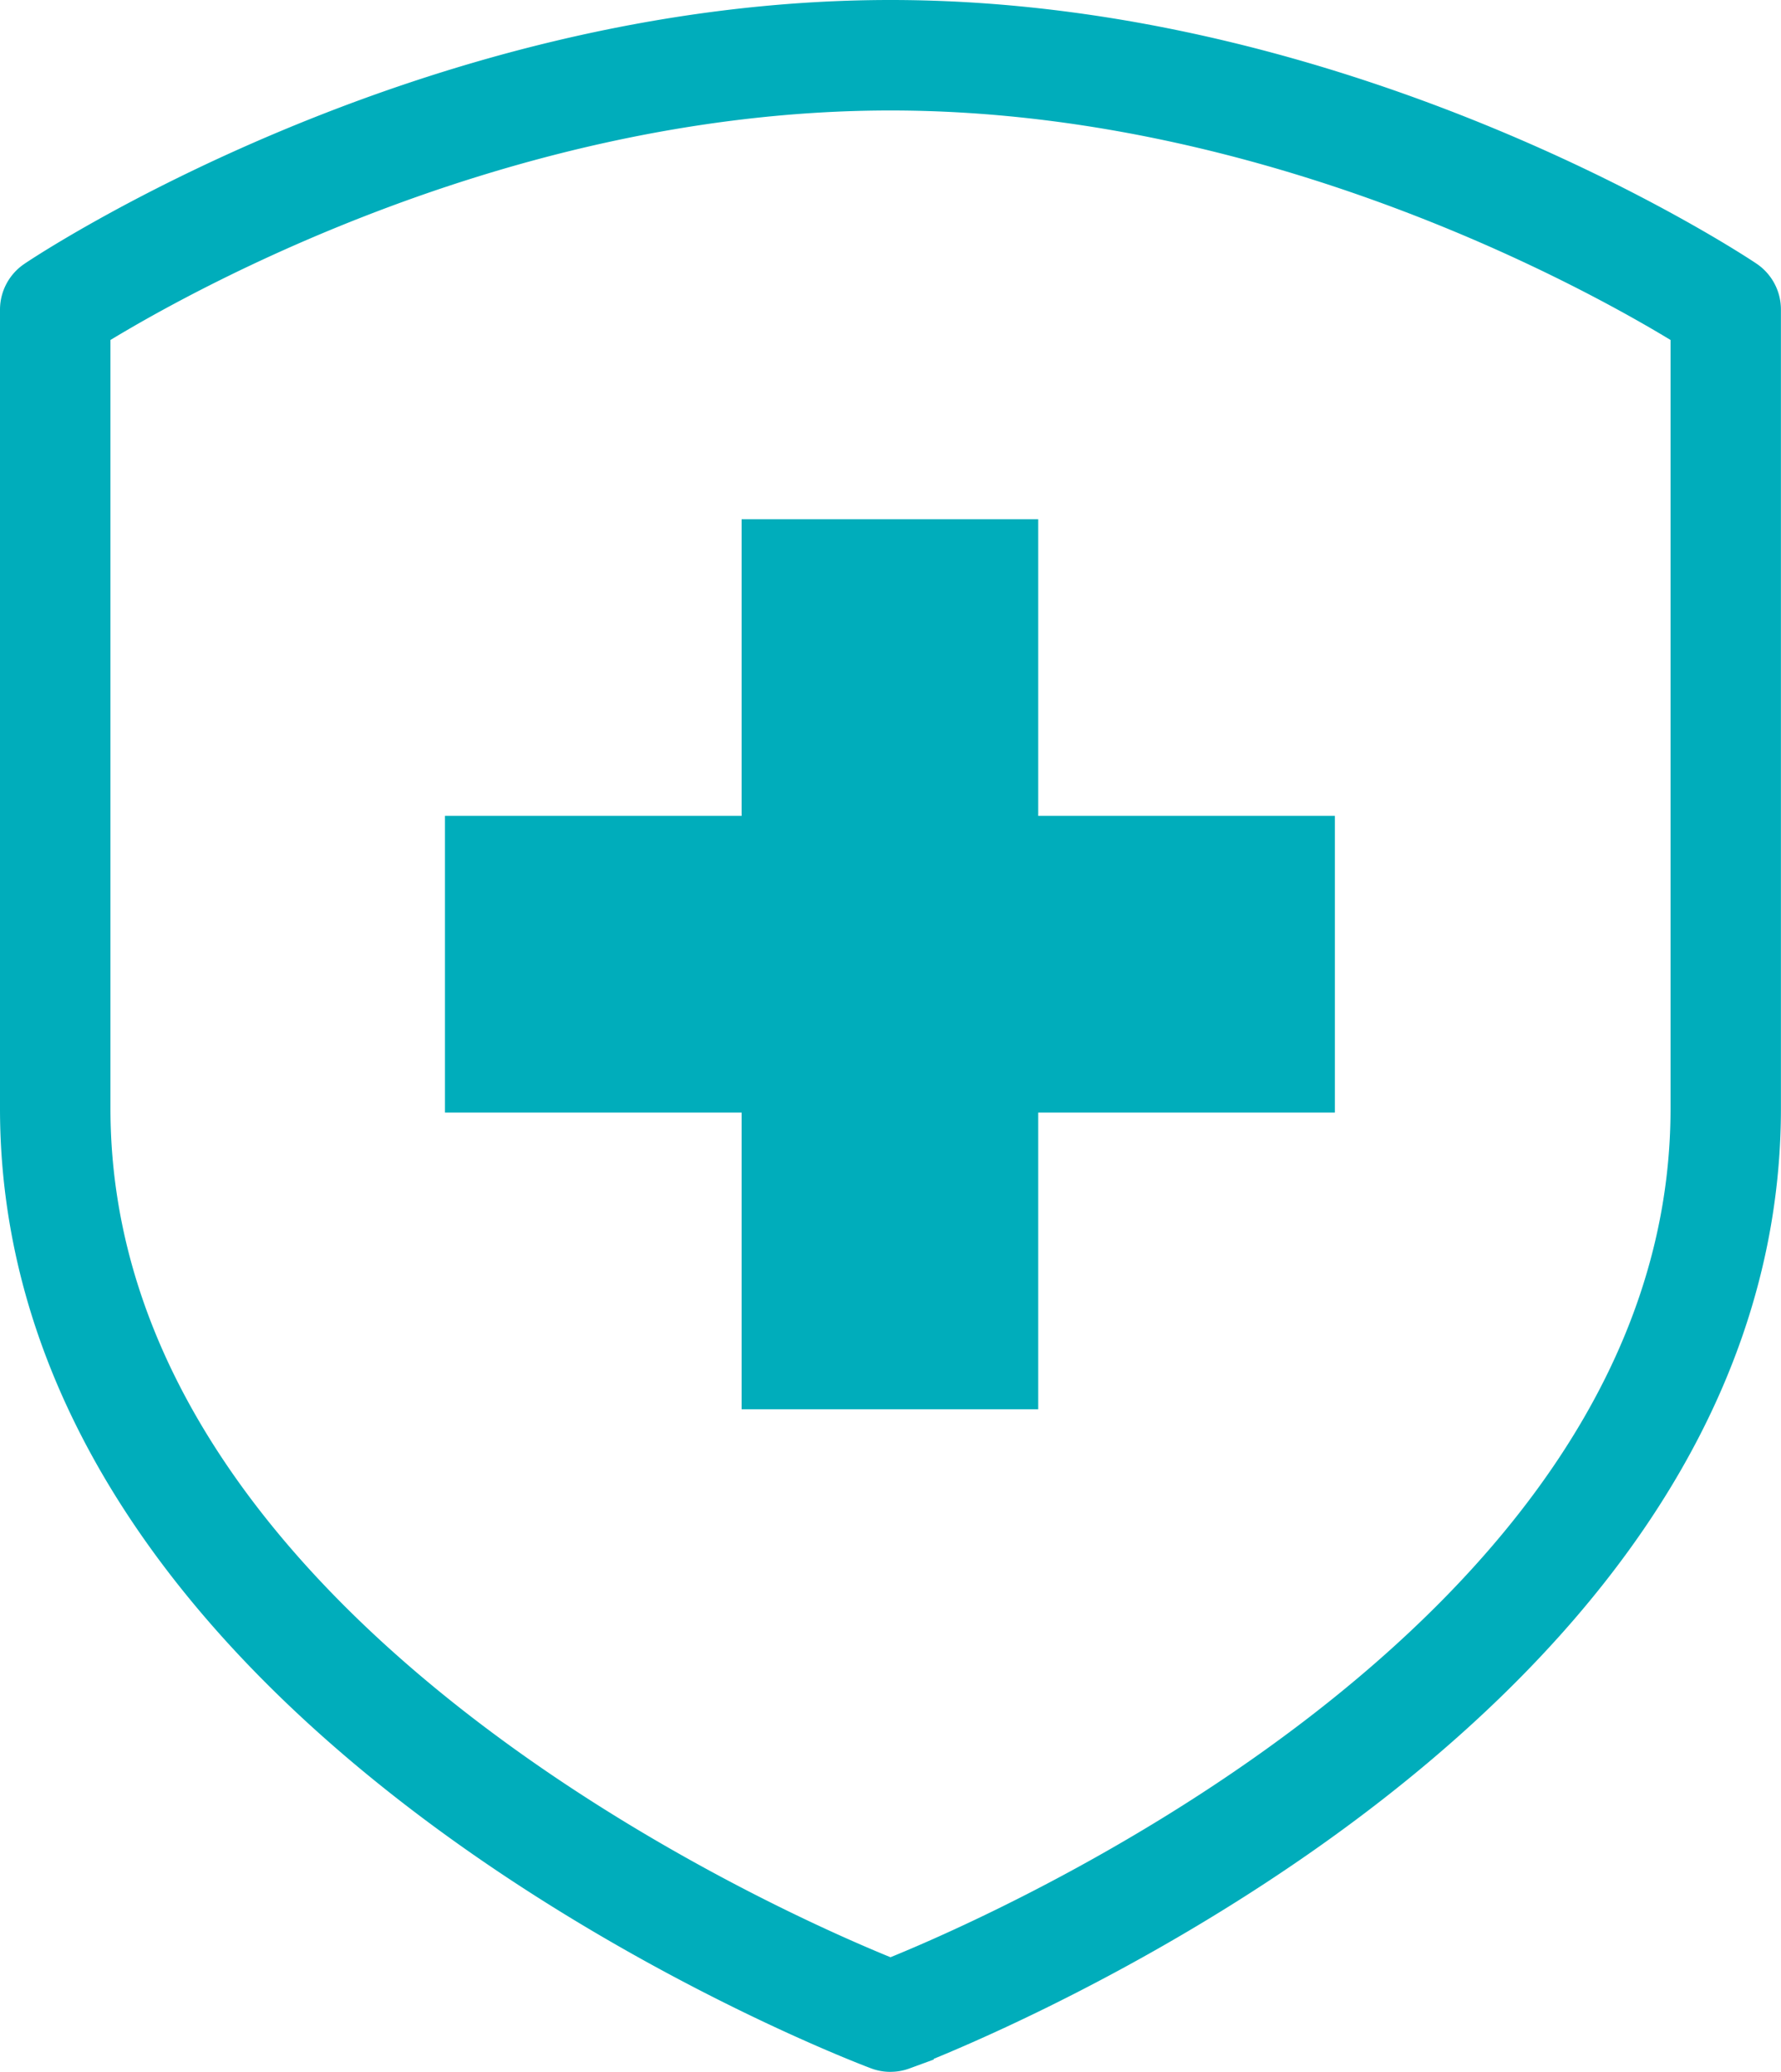
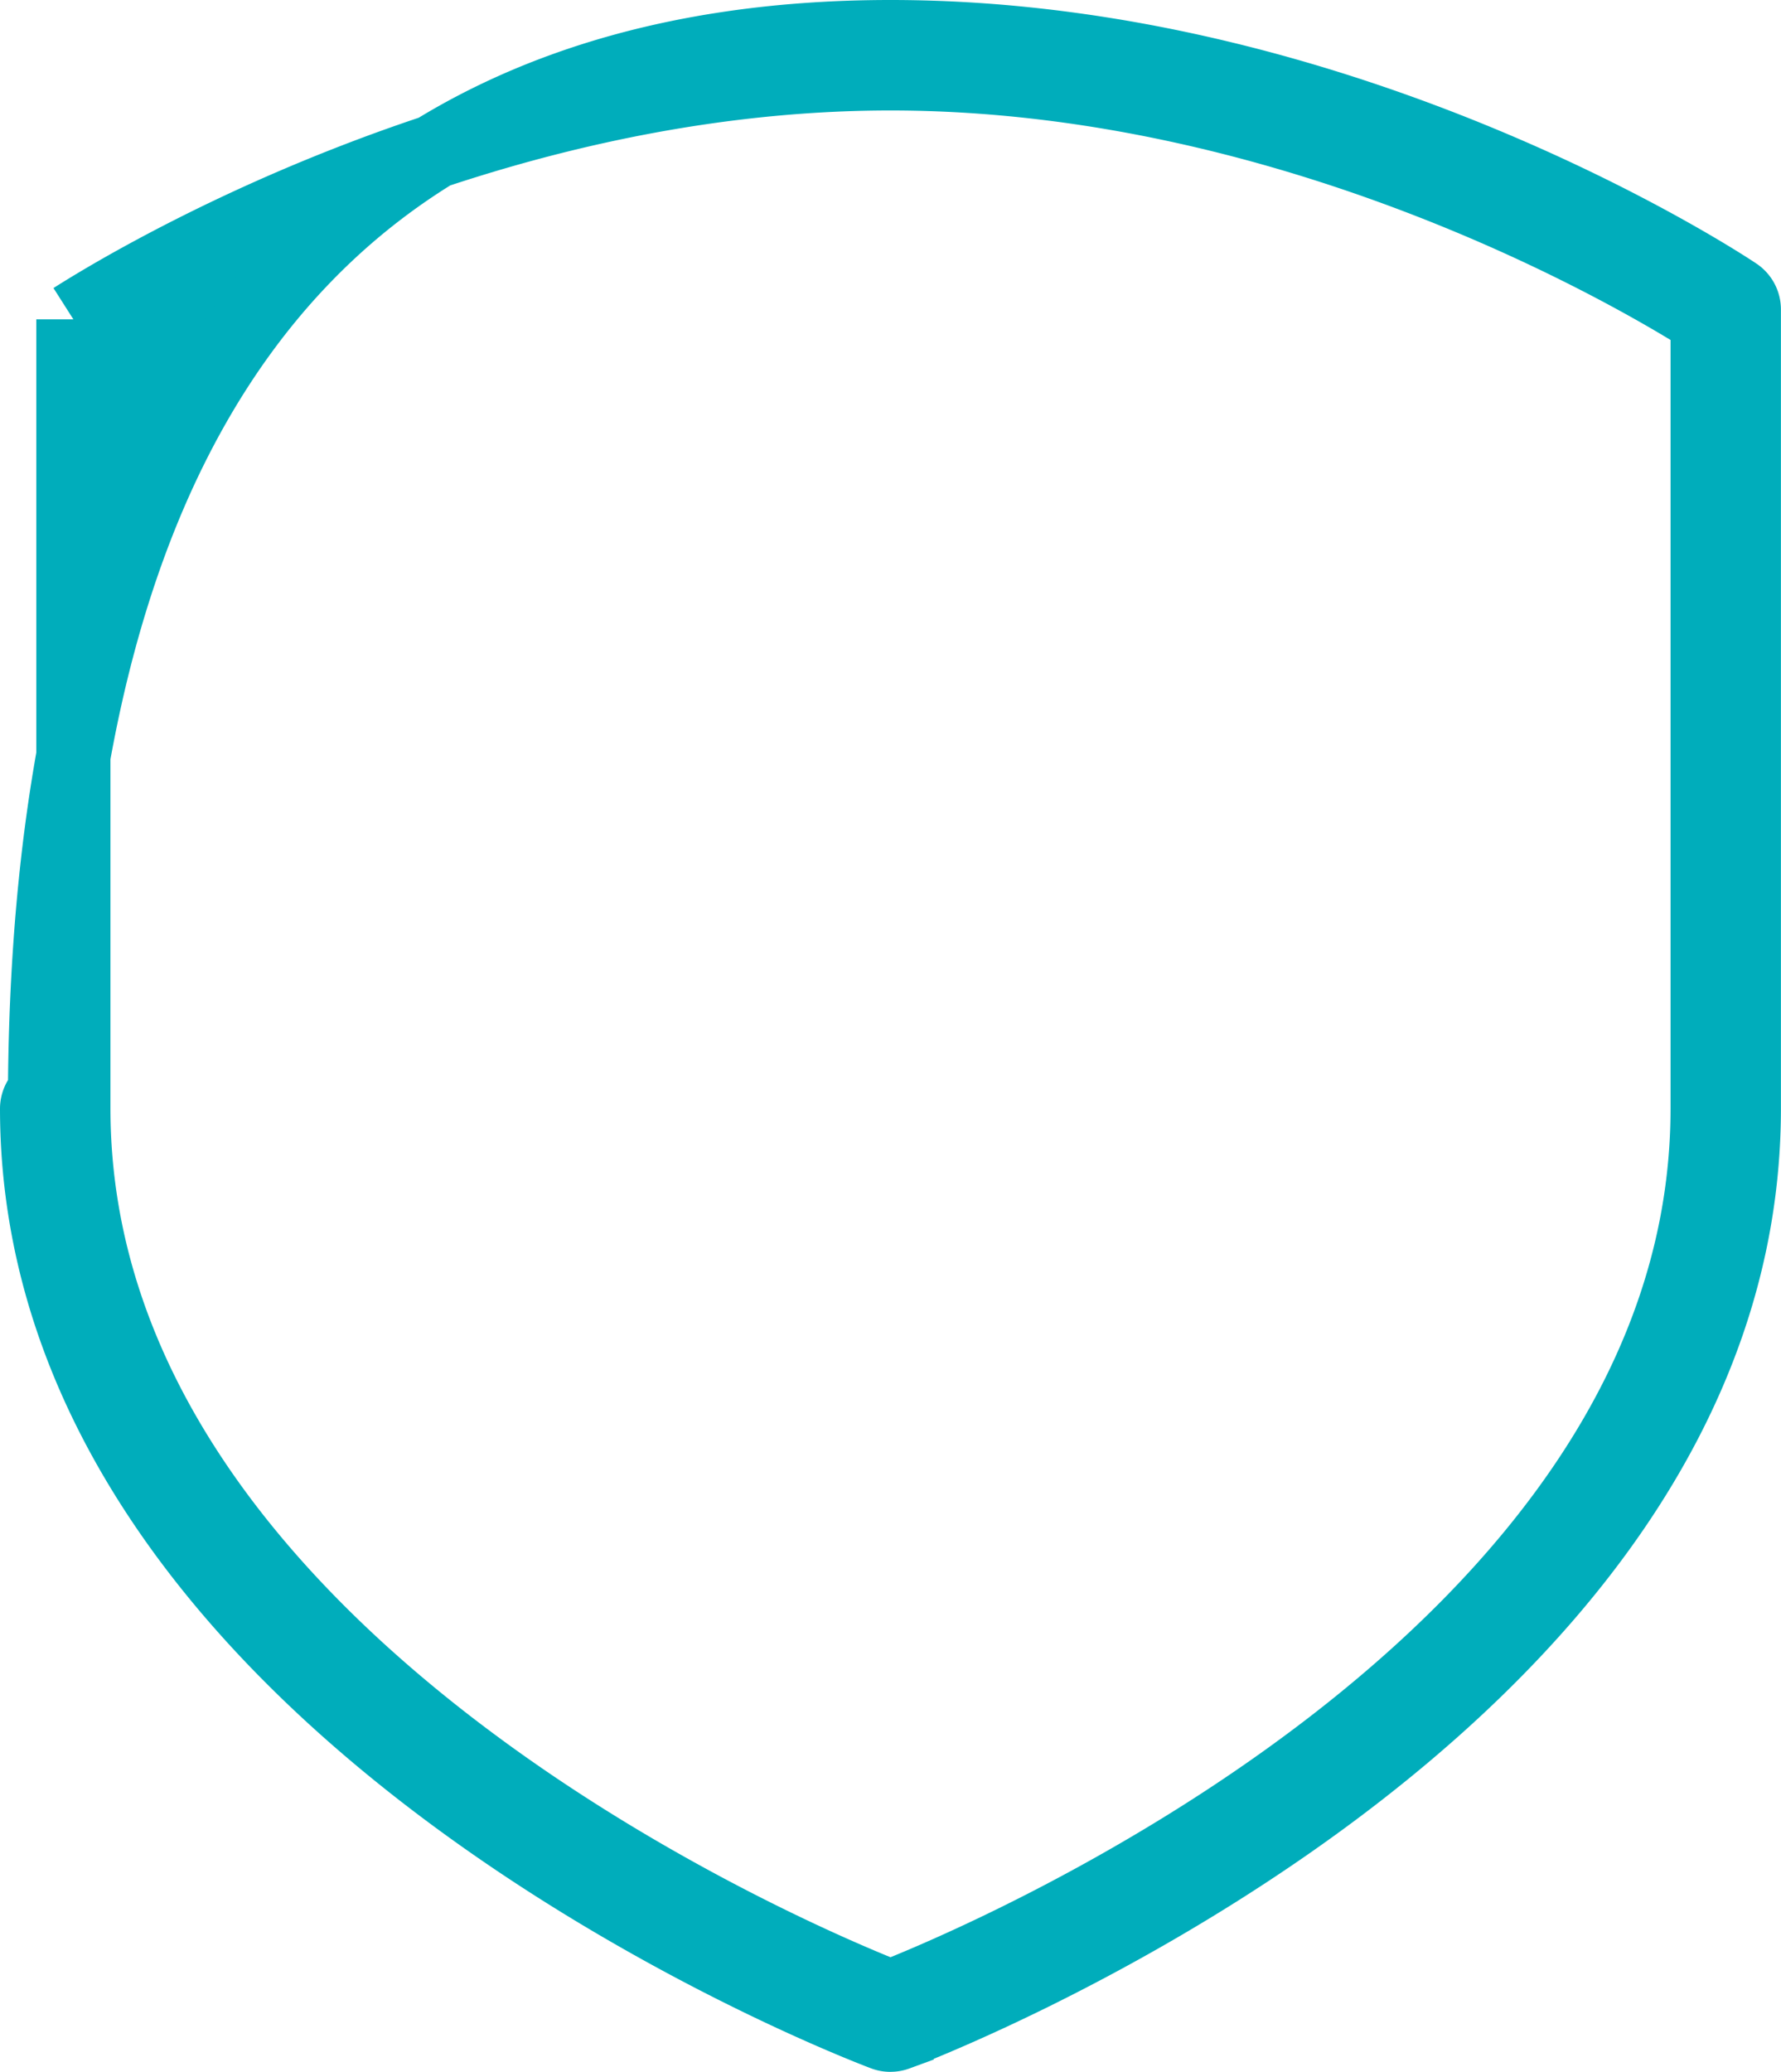
<svg xmlns="http://www.w3.org/2000/svg" width="48.032" height="55.867" viewBox="0 0 48.032 55.867">
  <g id="Group_825" data-name="Group 825" transform="translate(-589 -933)">
    <g id="Group_824" data-name="Group 824" transform="translate(587.629 932.153)">
-       <path id="Path_1354" data-name="Path 1354" d="M23.016,53.867a.473.473,0,0,1-.168-.029C22.619,53.753,0,45.271,0,28.892V7.346a.489.489,0,0,1,.214-.4C.316,6.871,10.566,0,23.016,0s22.7,6.871,22.8,6.941a.489.489,0,0,1,.214.4V28.892c0,16.379-22.619,24.86-22.848,24.945a.473.473,0,0,1-.168.029M.979,7.611V28.892c0,14.962,19.981,23.159,22.037,23.961,2.056-.8,22.037-9,22.037-23.961V7.611C43.534,6.643,34.175.979,23.016.979S2.5,6.643.979,7.611" transform="translate(2.371 1.847)" fill="#00adbb" stroke="#00adbb" stroke-width="2" />
+       <path id="Path_1354" data-name="Path 1354" d="M23.016,53.867a.473.473,0,0,1-.168-.029C22.619,53.753,0,45.271,0,28.892a.489.489,0,0,1,.214-.4C.316,6.871,10.566,0,23.016,0s22.7,6.871,22.8,6.941a.489.489,0,0,1,.214.4V28.892c0,16.379-22.619,24.86-22.848,24.945a.473.473,0,0,1-.168.029M.979,7.611V28.892c0,14.962,19.981,23.159,22.037,23.961,2.056-.8,22.037-9,22.037-23.961V7.611C43.534,6.643,34.175.979,23.016.979S2.5,6.643.979,7.611" transform="translate(2.371 1.847)" fill="#00adbb" stroke="#00adbb" stroke-width="2" />
    </g>
-     <path id="Union_1" data-name="Union 1" d="M1059,3V-5h-8v-8h8v-8h8v8h8v8h-8V3Z" transform="translate(-450 968)" fill="#00adbb" />
  </g>
</svg>